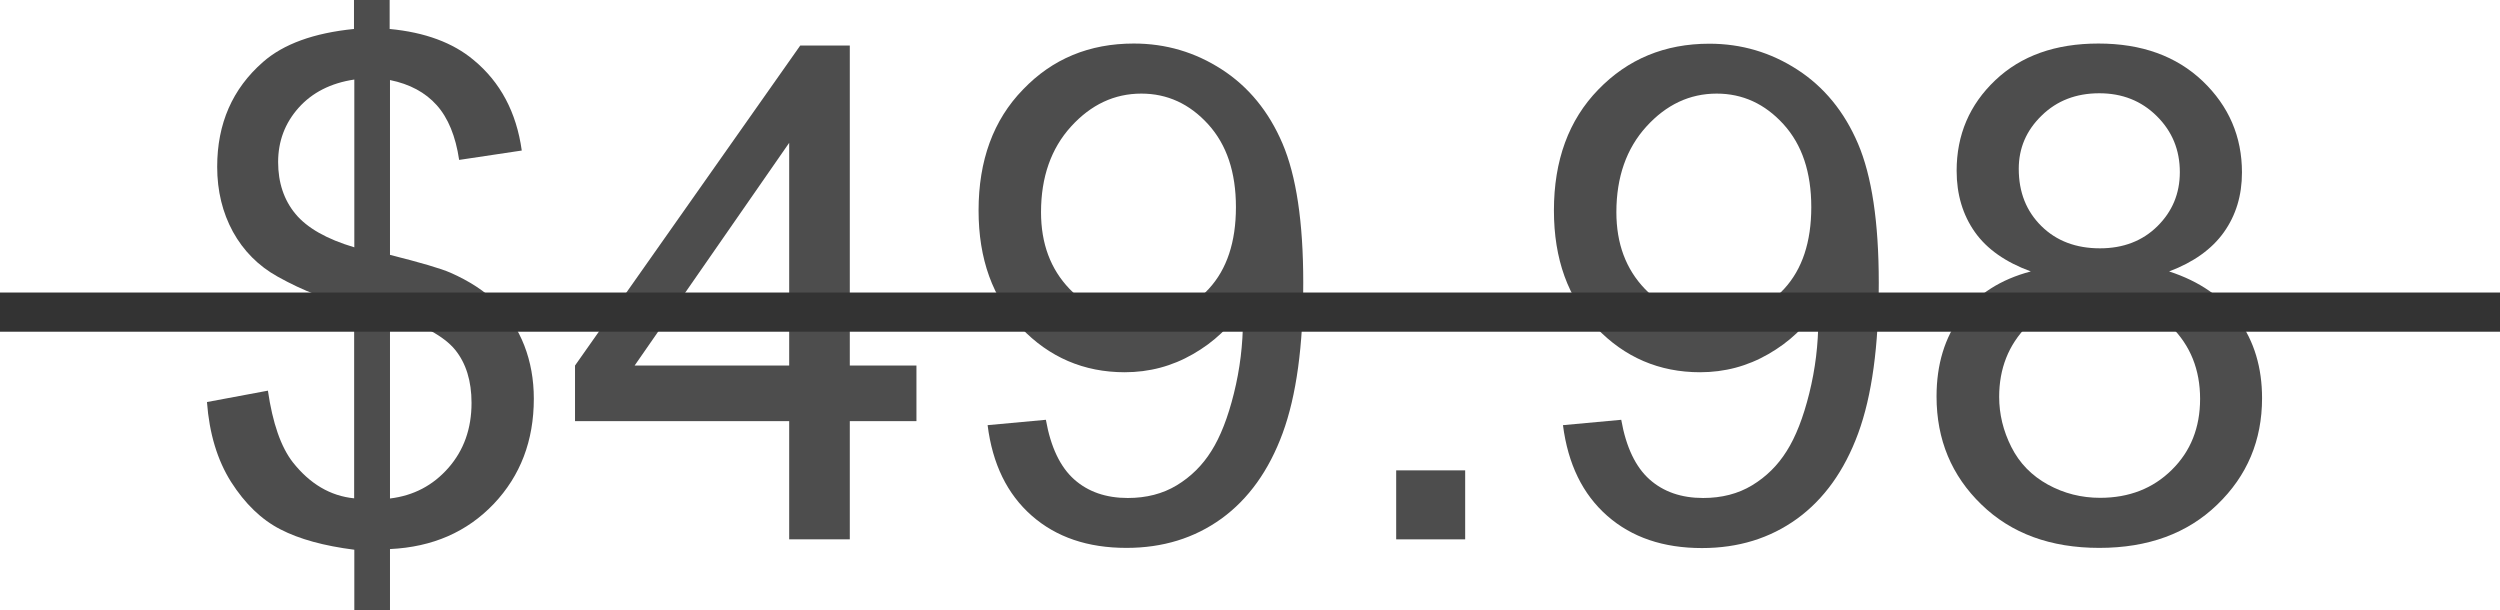
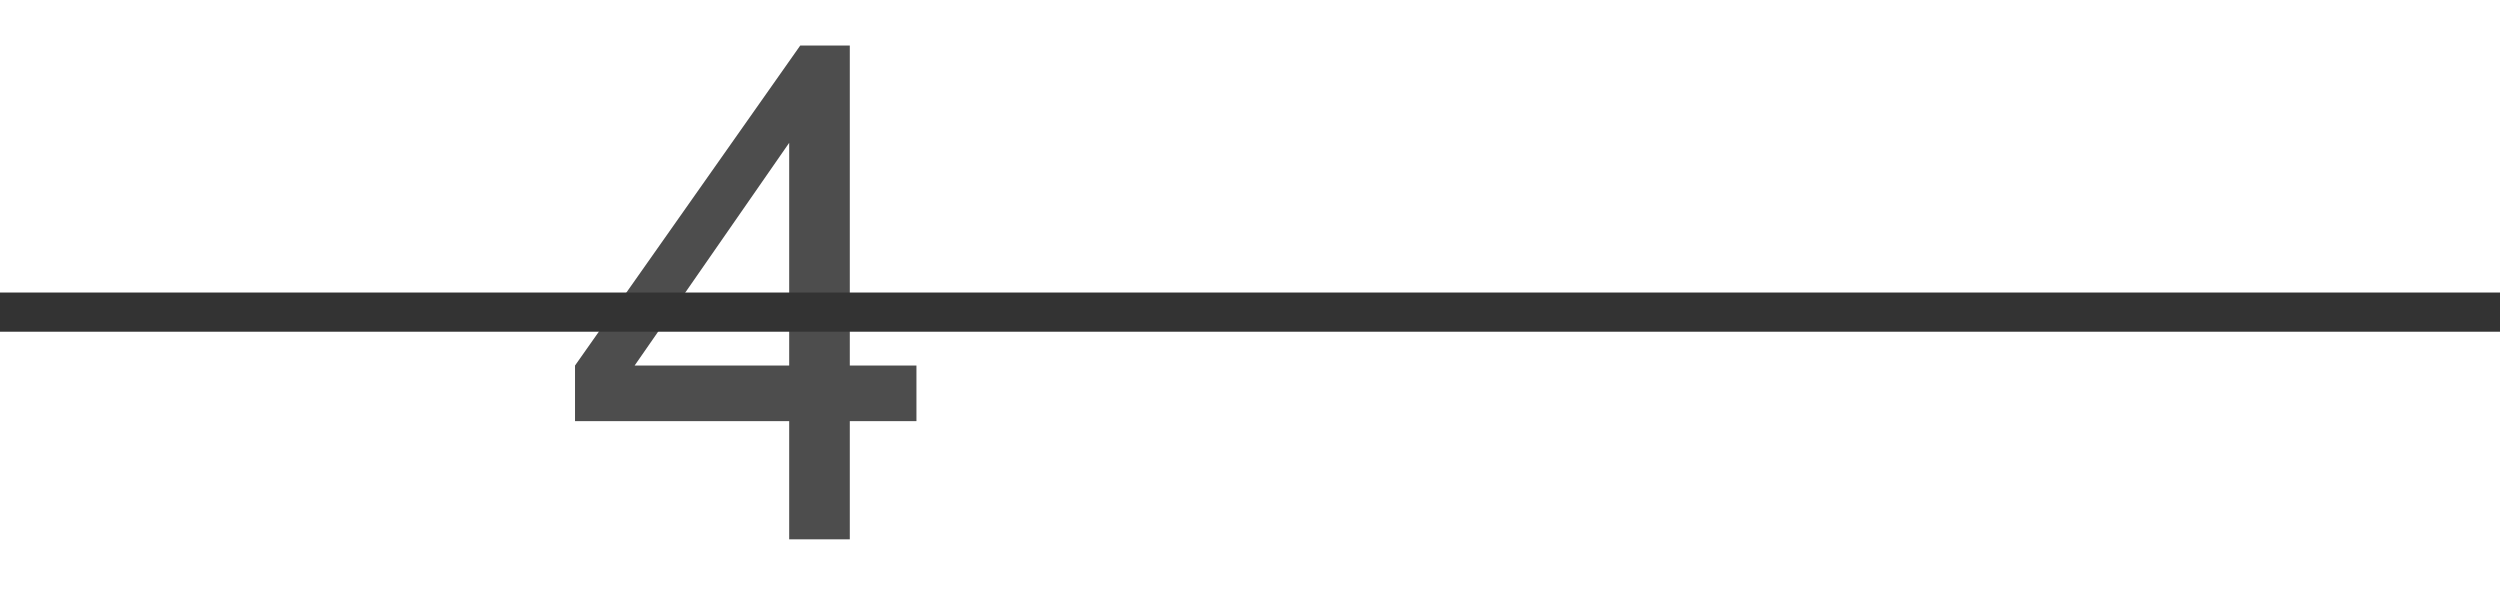
<svg xmlns="http://www.w3.org/2000/svg" version="1.1" id="Layer_1" x="0px" y="0px" viewBox="0 0 1493 364.5" style="enable-background:new 0 0 1493 364.5;" xml:space="preserve">
  <style type="text/css">
	.st0{fill:#4D4D4D;}
	.st1{fill:#333333;}
</style>
  <g>
-     <path class="st0" d="M211.6,364.5v-36.2c-18.1-2.3-32.8-6.3-44.2-12.2c-11.3-5.8-21.1-15.3-29.4-28.3c-8.2-13-13-28.9-14.4-47.7   l36.4-6.8c2.8,19.4,7.8,33.7,14.9,42.8c10.2,12.9,22.4,20.1,36.6,21.5V182.5c-14.9-2.8-30.1-8.6-45.7-17.3   c-11.5-6.4-20.4-15.4-26.7-26.8c-6.2-11.4-9.4-24.3-9.4-38.8c0-25.8,9.1-46.6,27.4-62.6c12.2-10.7,30.3-17.3,54.3-19.7V0h21.3v17.3   c21.1,2,37.8,8.2,50.1,18.5C298.8,49,308.4,67,311.6,89.9l-37.4,5.6c-2.1-14.2-6.6-25.1-13.4-32.7c-6.8-7.6-16.1-12.6-27.9-15   v104.4c18.2,4.6,30.3,8.1,36.2,10.7c11.3,5,20.5,11,27.6,18.1c7.1,7.1,12.6,15.6,16.4,25.3c3.8,9.8,5.7,20.4,5.7,31.8   c0,25.1-8,46-23.9,62.8c-16,16.8-36.6,25.8-62,27v36.6H211.6z M211.6,47.5c-14.1,2.1-25.2,7.8-33.3,16.9   c-8.1,9.1-12.2,19.9-12.2,32.4c0,12.3,3.5,22.7,10.4,31c6.9,8.3,18.6,15,35.1,19.9V47.5z M232.9,297.7c14.1-1.7,25.7-7.8,34.9-18.3   c9.2-10.5,13.8-23.4,13.8-38.8c0-13.1-3.3-23.7-9.8-31.7c-6.5-8-19.5-15.1-38.9-21.4V297.7z" />
    <path class="st0" d="M471.3,322.1v-70.6H343.4v-33.2L477.9,27.2h29.6v191.1h39.8v33.2h-39.8v70.6H471.3z M471.3,218.3v-133   l-92.3,133H471.3z" />
-     <path class="st0" d="M589.8,253.9l34.8-3.2c2.9,16.4,8.6,28.2,16.9,35.6c8.3,7.4,19,11.1,32,11.1c11.1,0,20.9-2.5,29.3-7.6   c8.4-5.1,15.3-11.9,20.6-20.4c5.4-8.5,9.9-20,13.5-34.5s5.4-29.2,5.4-44.3c0-1.6-0.1-4-0.2-7.2c-7.2,11.5-17.1,20.9-29.7,28.1   c-12.5,7.2-26.1,10.8-40.7,10.8c-24.4,0-45.1-8.9-62-26.6s-25.3-41-25.3-70c0-29.9,8.8-54,26.5-72.2C628.5,35.1,650.6,26,677.1,26   c19.2,0,36.7,5.2,52.6,15.5c15.9,10.3,28,25,36.2,44.2s12.4,46.8,12.4,83c0,37.7-4.1,67.7-12.3,90c-8.2,22.3-20.4,39.3-36.5,51   c-16.2,11.7-35.1,17.5-56.8,17.5c-23.1,0-41.9-6.4-56.5-19.2C601.5,295.1,592.7,277.1,589.8,253.9z M738.1,123.7   c0-20.8-5.5-37.3-16.6-49.5c-11.1-12.2-24.4-18.3-39.9-18.3c-16.1,0-30.1,6.6-42,19.7c-11.9,13.1-17.9,30.2-17.9,51.1   c0,18.8,5.7,34,17,45.8c11.3,11.7,25.3,17.6,41.9,17.6c16.8,0,30.5-5.9,41.3-17.6C732.7,160.8,738.1,144.5,738.1,123.7z" />
-     <path class="st0" d="M833.8,322.1v-41.2h41.2v41.2H833.8z" />
-     <path class="st0" d="M933.4,253.9l34.8-3.2c2.9,16.4,8.6,28.2,16.9,35.6c8.3,7.4,19,11.1,32,11.1c11.1,0,20.9-2.5,29.3-7.6   c8.4-5.1,15.3-11.9,20.6-20.4c5.4-8.5,9.9-20,13.5-34.5s5.4-29.2,5.4-44.3c0-1.6-0.1-4-0.2-7.2c-7.2,11.5-17.1,20.9-29.7,28.1   c-12.5,7.2-26.1,10.8-40.7,10.8c-24.4,0-45.1-8.9-62-26.6s-25.3-41-25.3-70c0-29.9,8.8-54,26.5-72.2c17.6-18.2,39.7-27.4,66.3-27.4   c19.2,0,36.7,5.2,52.6,15.5c15.9,10.3,28,25,36.2,44.2s12.4,46.8,12.4,83c0,37.7-4.1,67.7-12.3,90c-8.2,22.3-20.4,39.3-36.5,51   c-16.2,11.7-35.1,17.5-56.8,17.5c-23.1,0-41.9-6.4-56.5-19.2C945.1,295.1,936.4,277.1,933.4,253.9z M1081.7,123.7   c0-20.8-5.5-37.3-16.6-49.5c-11.1-12.2-24.4-18.3-39.9-18.3c-16.1,0-30.1,6.6-42,19.7c-11.9,13.1-17.9,30.2-17.9,51.1   c0,18.8,5.7,34,17,45.8c11.3,11.7,25.3,17.6,41.9,17.6c16.8,0,30.5-5.9,41.3-17.6C1076.3,160.8,1081.7,144.5,1081.7,123.7z" />
-     <path class="st0" d="M1212.8,162.1c-15-5.5-26.2-13.3-33.4-23.5c-7.2-10.2-10.9-22.4-10.9-36.6c0-21.5,7.7-39.5,23.1-54.1   c15.4-14.6,35.9-21.9,61.6-21.9c25.8,0,46.5,7.5,62.2,22.4c15.7,15,23.5,33.2,23.5,54.6c0,13.7-3.6,25.6-10.8,35.7   c-7.2,10.1-18.1,17.9-32.7,23.4c18.1,5.9,31.9,15.4,41.3,28.6c9.5,13.1,14.2,28.8,14.2,47.1c0,25.2-8.9,46.4-26.8,63.6   c-17.8,17.2-41.3,25.8-70.4,25.8c-29.1,0-52.6-8.6-70.4-25.9c-17.8-17.2-26.8-38.7-26.8-64.5c0-19.2,4.9-35.2,14.6-48.2   C1181,175.7,1194.9,166.8,1212.8,162.1z M1193.9,237c0,10.3,2.4,20.3,7.3,30c4.9,9.7,12.2,17.1,21.8,22.4c9.7,5.3,20,7.9,31.2,7.9   c17.3,0,31.6-5.6,42.8-16.7c11.3-11.1,16.9-25.3,16.9-42.4c0-17.4-5.8-31.9-17.4-43.3c-11.6-11.4-26.1-17.1-43.6-17.1   c-17,0-31.2,5.6-42.3,16.9C1199.5,206,1193.9,220.1,1193.9,237z M1205.6,100.8c0,14,4.5,25.3,13.5,34.2c9,8.9,20.7,13.3,35,13.3   c13.9,0,25.4-4.4,34.3-13.2c8.9-8.8,13.4-19.5,13.4-32.3c0-13.3-4.6-24.4-13.8-33.5c-9.2-9.1-20.6-13.6-34.3-13.6   c-13.8,0-25.3,4.4-34.4,13.3C1210.1,77.9,1205.6,88.5,1205.6,100.8z" />
  </g>
  <rect y="174.7" class="st1" width="1493" height="23.4" />
</svg>